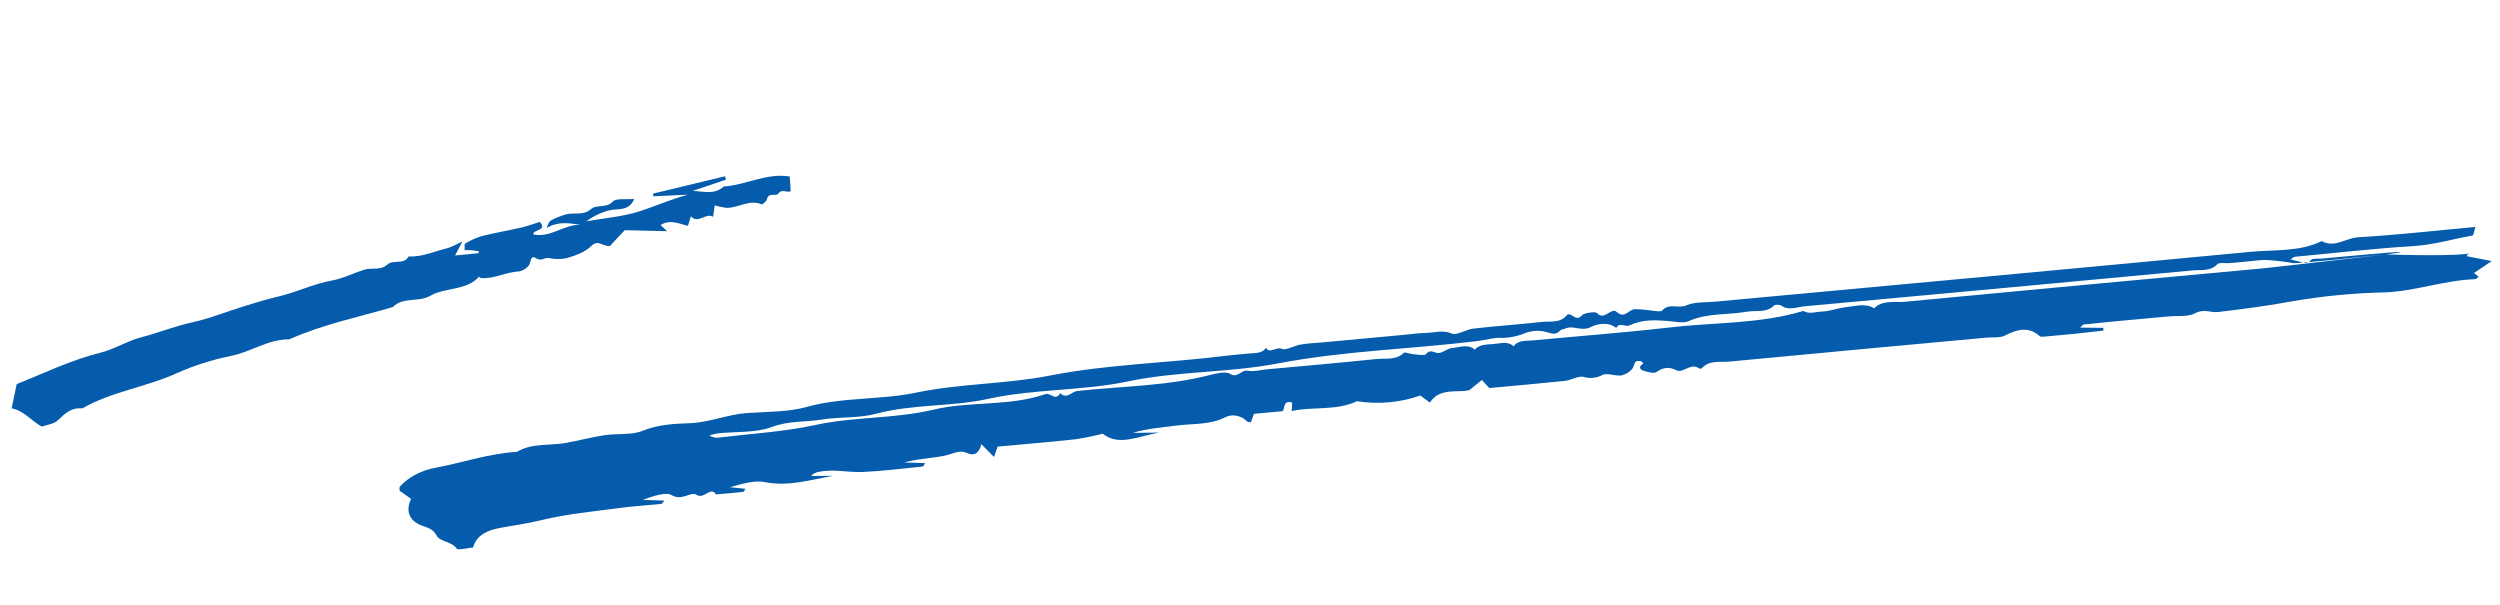
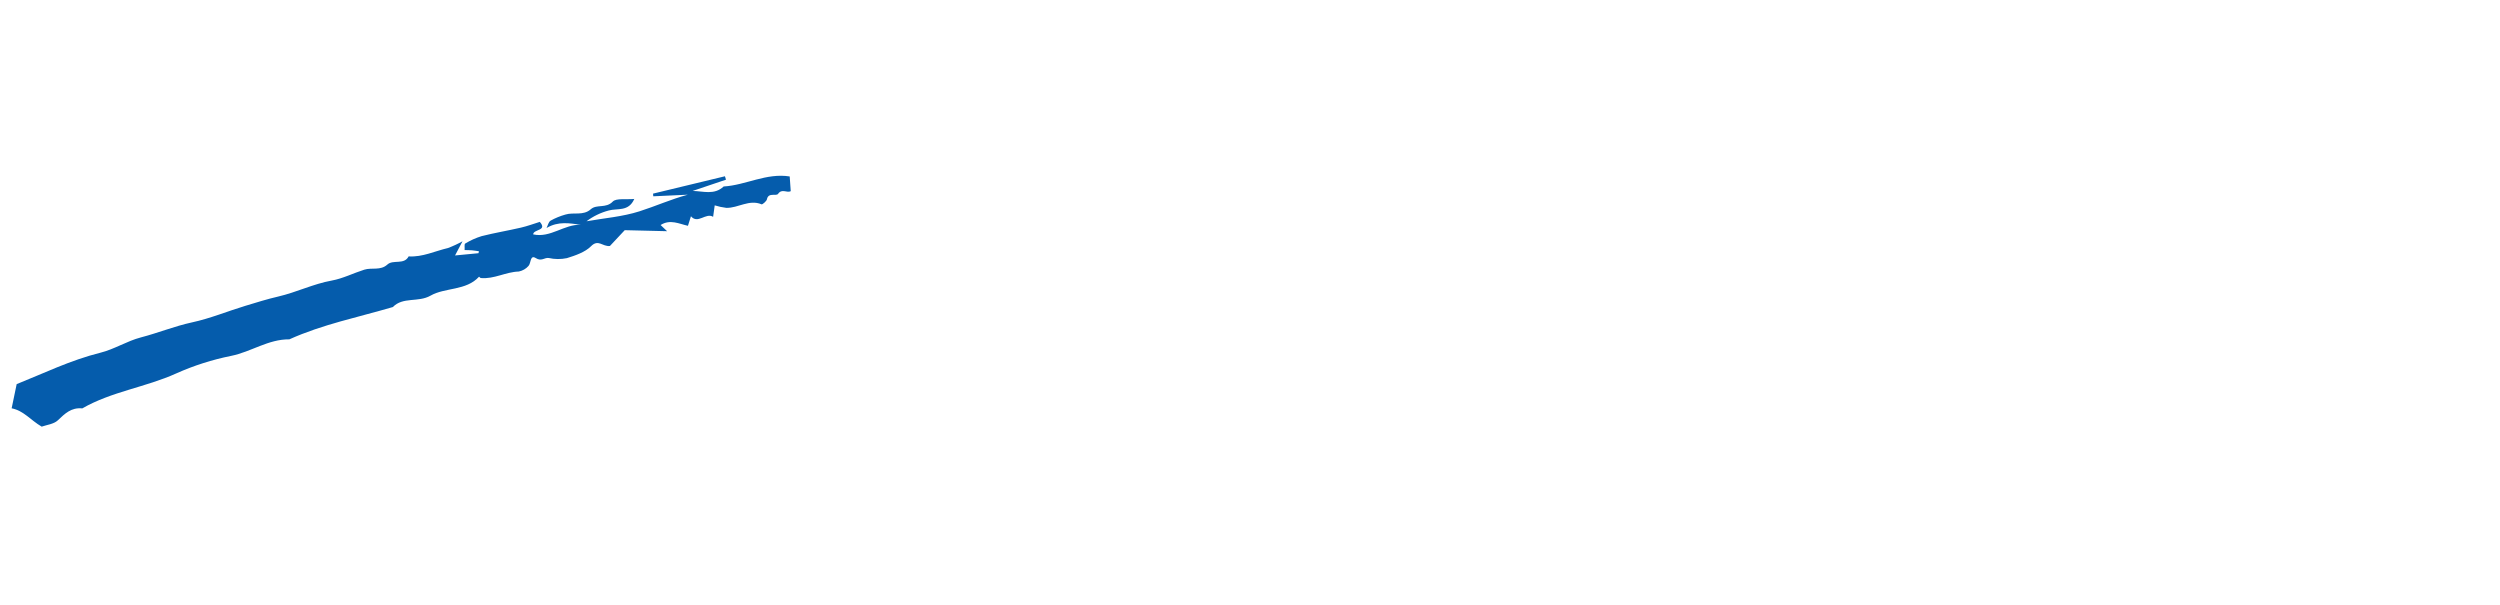
<svg xmlns="http://www.w3.org/2000/svg" width="244" height="59" viewBox="0 0 244 59" fill="none">
-   <path d="M232.908 24.83C242.589 25.138 240.955 24.388 240.743 25.002L243.197 25.478L241.456 26.65L241.921 27.006C241.808 27.085 241.684 27.244 241.564 27.248C238.579 27.348 235.764 28.422 232.757 28.536C229.732 28.601 226.705 28.892 223.715 29.406C221.308 29.864 218.912 30.158 216.495 30.452C215.75 30.543 215.103 30.099 214.225 30.583C213.568 30.945 212.494 30.802 211.606 30.885L208.676 31.156C207.788 31.238 206.9 31.318 206.012 31.403C205.124 31.487 204.243 31.575 203.359 31.672C203.295 31.678 203.24 31.777 203.028 31.977L205.286 31.997C205.289 32.087 205.292 32.177 205.295 32.266C204.371 32.37 203.447 32.481 202.521 32.576C201.546 32.675 200.568 32.762 199.591 32.847C199.425 32.862 199.178 32.892 199.1 32.821C198.039 31.864 196.942 32.096 195.67 32.754C195.193 33.001 194.451 32.9 193.829 32.958C185.482 33.73 177.134 34.492 168.789 35.292C167.88 35.379 166.805 35.12 166.102 35.946C166.065 35.967 166.022 35.98 165.978 35.984C165.933 35.988 165.889 35.983 165.849 35.97C165.048 35.34 164.271 36.463 163.647 36.149C162.842 35.742 162.331 35.873 161.636 36.332C161.424 36.472 160.829 36.311 160.458 36.198C159.939 36.04 159.951 35.753 160.399 35.462C160.302 35.384 160.219 35.255 160.101 35.24C159.946 35.219 159.666 35.245 159.614 35.322C159.455 35.554 159.455 35.869 159.255 36.059C159.005 36.338 158.647 36.546 158.241 36.648C157.626 36.712 156.839 36.375 156.406 36.59C156.13 36.744 155.813 36.842 155.486 36.875C155.158 36.908 154.83 36.875 154.532 36.779C154.036 36.667 153.347 37.111 152.732 37.175C150.255 37.437 147.774 37.648 145.353 37.872L144.634 37.086C144.318 37.341 144.003 37.596 143.413 38.074C142.392 38.378 140.536 37.76 139.558 39.29L138.625 38.604C136.65 39.296 134.489 39.489 132.444 39.158C130.395 40.125 128.164 39.653 126.057 40.117C126.107 39.831 126.116 39.543 126.084 39.259C125.24 39.115 125.417 39.703 125.214 40.127L122.387 40.389C122.267 40.71 122.172 40.965 122.071 41.235C121.944 41.197 121.77 41.19 121.699 41.117C121.149 40.551 120.264 40.379 119.604 40.716C118.051 41.508 116.381 41.319 114.767 41.541C113.377 41.733 111.971 41.813 110.567 42.251L113.145 42.219C111.202 42.536 109.191 43.602 107.628 42.333C106.757 42.553 105.874 42.734 104.982 42.873C102.43 43.145 99.871 43.359 97.368 43.591C97.237 43.964 97.147 44.221 97.014 44.602C96.546 44.127 96.163 43.739 95.782 43.352C95.644 43.949 95.267 44.59 94.475 44.245C93.637 43.879 93.197 44.224 92.468 44.41C91.135 44.748 89.682 44.729 88.259 45.136L90.297 45.201C90.197 45.349 90.136 45.527 90.062 45.534C88.109 45.73 86.155 45.98 84.202 46.065C82.76 46.127 81.335 45.745 79.864 46.066C79.723 46.091 79.588 46.139 79.468 46.206C79.349 46.274 79.246 46.36 79.168 46.459L81.318 46.438C79.104 46.827 76.957 47.511 74.663 47.058C73.648 46.857 72.422 47.216 71.241 47.552L72.747 47.704C72.669 47.824 72.612 48.002 72.538 48.01C71.654 48.106 70.768 48.177 69.882 48.256C69.341 47.407 68.726 48.798 67.96 48.279C67.462 47.941 66.547 48.928 65.544 48.322C64.998 47.992 63.708 48.424 62.736 48.79L64.854 48.856C64.709 49.006 64.625 49.171 64.527 49.182C63.197 49.321 61.857 49.394 60.533 49.572C57.949 49.92 55.318 50.156 52.813 50.773C51.463 51.106 50.128 51.273 48.787 51.528C47.636 51.746 46.53 52.175 46.167 53.435C45.704 53.478 44.688 53.718 44.585 53.557C44.135 52.85 42.924 52.883 42.609 52.269C42.311 51.688 41.878 51.54 41.228 51.318C39.914 50.868 39.562 49.808 40.127 48.691L39.011 47.905C39.015 47.751 38.948 47.572 39.033 47.481C39.923 46.519 41.231 45.851 42.676 45.621C45.264 45.124 47.765 44.253 50.443 44.105C51.919 43.221 53.648 43.513 55.251 43.227C56.507 43.002 57.74 42.665 59 42.476C60.231 42.291 61.631 42.485 62.691 42.055C64.216 41.436 65.75 41.355 67.269 41.307C69.222 41.245 70.969 40.455 72.879 40.315C74.834 40.171 76.888 40.233 78.718 39.722C82.251 38.735 85.903 39.054 89.398 38.324C93.733 37.419 98.182 37.497 102.46 36.658C108.222 35.528 114.038 35.443 119.808 34.703C120.515 34.612 121.229 34.574 121.938 34.5C122.535 34.438 123.202 34.509 123.563 33.945C123.929 34.583 124.562 33.786 125.141 34.056C125.493 34.22 126.309 33.734 126.933 33.628C127.633 33.507 128.351 33.483 129.062 33.418L137.054 32.678C137.764 32.612 138.476 32.505 139.184 32.491C140.021 32.475 140.83 32.175 141.727 32.565C142.159 32.752 143.086 32.152 143.807 32.07C146.021 31.817 148.248 31.672 150.463 31.421C151.287 31.327 152.24 31.565 152.892 30.795C153.321 30.288 153.758 31.529 154.405 30.771C154.61 30.532 155.714 30.393 155.844 30.54C156.581 31.366 157.241 29.947 157.793 30.447C158.574 31.154 158.958 30.201 159.544 30.176C159.878 30.178 160.211 30.197 160.54 30.234C161.121 30.27 162.057 30.497 162.222 30.308C162.9 29.54 163.803 30.148 164.582 29.805C165.389 29.449 166.482 29.528 167.451 29.438C184.855 27.824 202.261 26.234 219.662 24.577C221.982 24.356 224.415 24.597 226.605 23.533C227.849 24.232 228.954 23.226 230.159 23.157C233.888 22.943 237.614 22.514 241.597 22.145C241.486 22.487 241.44 22.969 241.307 22.992C239.436 23.304 237.644 23.881 235.705 24.003C231.794 24.251 227.889 24.69 223.983 25.063C223.841 25.076 223.711 25.22 223.575 25.304C223.749 25.373 223.933 25.426 224.123 25.462C224.599 25.511 225.065 25.94 225.579 25.354C225.711 25.202 226.255 25.27 226.61 25.237C231.753 24.761 236.895 24.285 232.906 24.834C223.634 25.796 223.638 25.721 223.642 25.645C222.813 25.514 221.973 25.421 221.126 25.367C220.676 25.355 217.863 25.694 217.455 25.686C217.107 25.68 216.567 25.626 216.429 25.774C215.754 26.506 214.812 26.318 213.984 26.394C201.37 27.579 188.755 28.745 176.139 29.893C175.4 29.961 174.576 30.351 173.862 29.827C173.726 29.728 173.257 29.716 173.17 29.804C172.412 30.573 171.36 30.267 170.448 30.427C168.581 30.758 166.631 30.523 164.814 31.345C164.3 31.577 163.479 31.387 162.811 31.331C161.526 31.222 160.256 31.176 159.053 31.754C158.634 31.957 158.055 31.4 157.742 32.007C157.009 31.388 155.873 31.604 155.297 31.905C154.339 32.409 153.568 31.693 152.758 32.073C152.613 32.141 152.388 32.144 152.302 32.236C151.894 32.675 151.572 32.613 150.981 32.42C150.34 32.23 149.616 32.248 148.961 32.47C148.263 32.778 147.493 32.952 146.714 32.978C145.794 32.916 145.039 33.186 144.208 33.287C137.724 34.078 131.19 34.234 124.727 35.471C119.905 36.395 114.933 36.208 110.048 37.233C105.605 38.165 100.964 37.939 96.443 38.931C92.879 39.714 89.117 39.42 85.501 40.383C83.824 40.83 81.949 40.673 80.192 40.951C78.58 41.206 76.978 41.056 75.311 41.68C73.757 42.262 71.816 42.111 70.046 42.296C69.77 42.344 69.498 42.413 69.235 42.501C69.373 42.597 69.539 42.665 69.72 42.698C69.901 42.732 70.093 42.73 70.278 42.693C73.4 42.317 76.52 42.145 79.638 41.469C83.383 40.657 87.294 40.887 91.115 39.98C94.661 39.139 98.488 39.684 102.033 38.467C102.532 38.295 103.031 39.192 103.476 38.368C104.104 39.012 104.591 38.221 105.148 38.16C109.514 37.683 113.939 37.696 118.23 36.565C118.806 36.413 119.672 36.253 120.024 36.473C120.82 36.971 121.124 36.05 121.795 36.185C122.351 36.298 123.025 36.104 123.646 36.047C127.2 35.718 130.756 35.412 134.306 35.044C135.219 34.95 136.261 35.185 137.031 34.426C137.116 34.342 137.614 34.545 137.93 34.571C138.346 34.605 139.032 34.724 139.148 34.582C139.606 34.022 139.931 34.444 140.358 34.457C140.785 34.47 141.243 34.018 141.702 33.975C142.443 33.907 143.29 33.533 143.929 34.125C144.409 33.593 145.124 33.632 145.789 33.575C146.466 33.516 147.203 33.267 147.727 33.81C148.162 33.165 148.94 33.286 149.612 33.222C154.053 32.8 158.504 32.476 162.935 31.96C167.295 31.452 171.745 31.629 176.011 30.346C176.574 30.703 177.252 30.42 177.853 30.403C178.629 30.382 179.406 30.052 180.193 29.977C181.102 29.89 182.08 29.55 182.911 30.096C183.726 29.259 184.888 29.548 185.88 29.453C197.604 28.335 209.331 27.262 221.057 26.172C221.924 26.091 222.777 25.971 232.908 24.83Z" fill="#055CAC" />
  <path d="M45.14 23.549C44.772 24.25 44.617 24.547 44.413 24.933L46.701 24.713L46.743 24.523C46.518 24.492 46.292 24.451 46.065 24.431C45.846 24.412 45.623 24.415 45.346 24.405C45.365 24.142 45.301 23.828 45.404 23.771C45.903 23.463 46.444 23.219 47.012 23.045C48.278 22.725 49.572 22.511 50.844 22.216C51.477 22.07 52.09 21.839 52.685 21.655C53.463 22.541 52.066 22.352 52.037 22.875C53.733 23.255 55.071 21.863 56.697 21.941C55.611 21.798 54.523 21.559 53.342 22.252C53.471 22.004 53.531 21.659 53.743 21.532C54.194 21.282 54.676 21.084 55.177 20.943C55.985 20.688 56.925 21.082 57.663 20.421C58.24 19.906 59.147 20.367 59.805 19.674C60.135 19.326 61.127 19.492 61.907 19.417C61.352 20.685 60.261 20.309 59.416 20.543C58.624 20.752 57.884 21.111 57.245 21.596C58.971 21.29 60.756 21.153 62.406 20.627C63.974 20.127 65.482 19.447 67.134 19.002L63.758 19.159C63.752 19.071 63.746 18.984 63.739 18.897L70.754 17.204C70.788 17.315 70.822 17.425 70.856 17.536L67.6 18.636C68.636 18.651 69.713 19.063 70.628 18.2C72.787 18.075 74.794 16.86 77.075 17.222L77.176 18.661C76.795 18.859 76.327 18.373 75.941 18.919C75.758 19.178 74.989 18.745 74.853 19.449C74.816 19.64 74.407 19.974 74.334 19.943C73.124 19.43 72.039 20.315 70.89 20.288C70.502 20.241 70.122 20.159 69.756 20.043L69.601 21.162C68.892 20.718 68.113 21.907 67.436 21.108L67.144 22.038C66.266 21.845 65.419 21.369 64.473 21.962L65.109 22.565L60.974 22.465L59.526 24.011C58.772 24.076 58.401 23.308 57.678 24.038C57.112 24.608 56.164 24.935 55.327 25.195C54.737 25.317 54.13 25.312 53.554 25.18C53.145 25.118 52.847 25.544 52.296 25.192C51.718 24.822 51.842 25.701 51.575 25.962C51.338 26.234 51.005 26.425 50.636 26.501C49.366 26.537 48.219 27.255 46.938 27.137C46.871 27.131 46.817 27.051 46.757 27.005C45.492 28.394 43.455 28.035 42.017 28.856C40.817 29.542 39.333 28.946 38.342 29.968C34.957 30.964 31.471 31.661 28.241 33.12C26.189 33.097 24.517 34.339 22.558 34.734C20.719 35.104 18.927 35.675 17.223 36.437C14.23 37.794 10.88 38.215 8.031 39.859C6.948 39.751 6.331 40.372 5.638 41.029C5.255 41.393 4.539 41.471 4.069 41.64C2.983 41.006 2.315 40.081 1.136 39.851C1.289 39.116 1.444 38.373 1.627 37.491C4.22 36.457 6.88 35.151 9.81 34.422C11.165 34.085 12.399 33.281 13.753 32.93C15.437 32.492 17.055 31.829 18.734 31.466C20.527 31.078 22.194 30.381 23.921 29.857C24.987 29.533 26.103 29.184 27.157 28.942C28.942 28.528 30.571 27.709 32.379 27.382C33.465 27.185 34.49 26.656 35.558 26.32C36.287 26.091 37.138 26.433 37.806 25.821C38.374 25.3 39.438 25.882 39.883 25.024C41.236 25.11 42.443 24.505 43.718 24.209C44.21 24.025 44.686 23.804 45.14 23.549Z" fill="#055CAC" />
</svg>